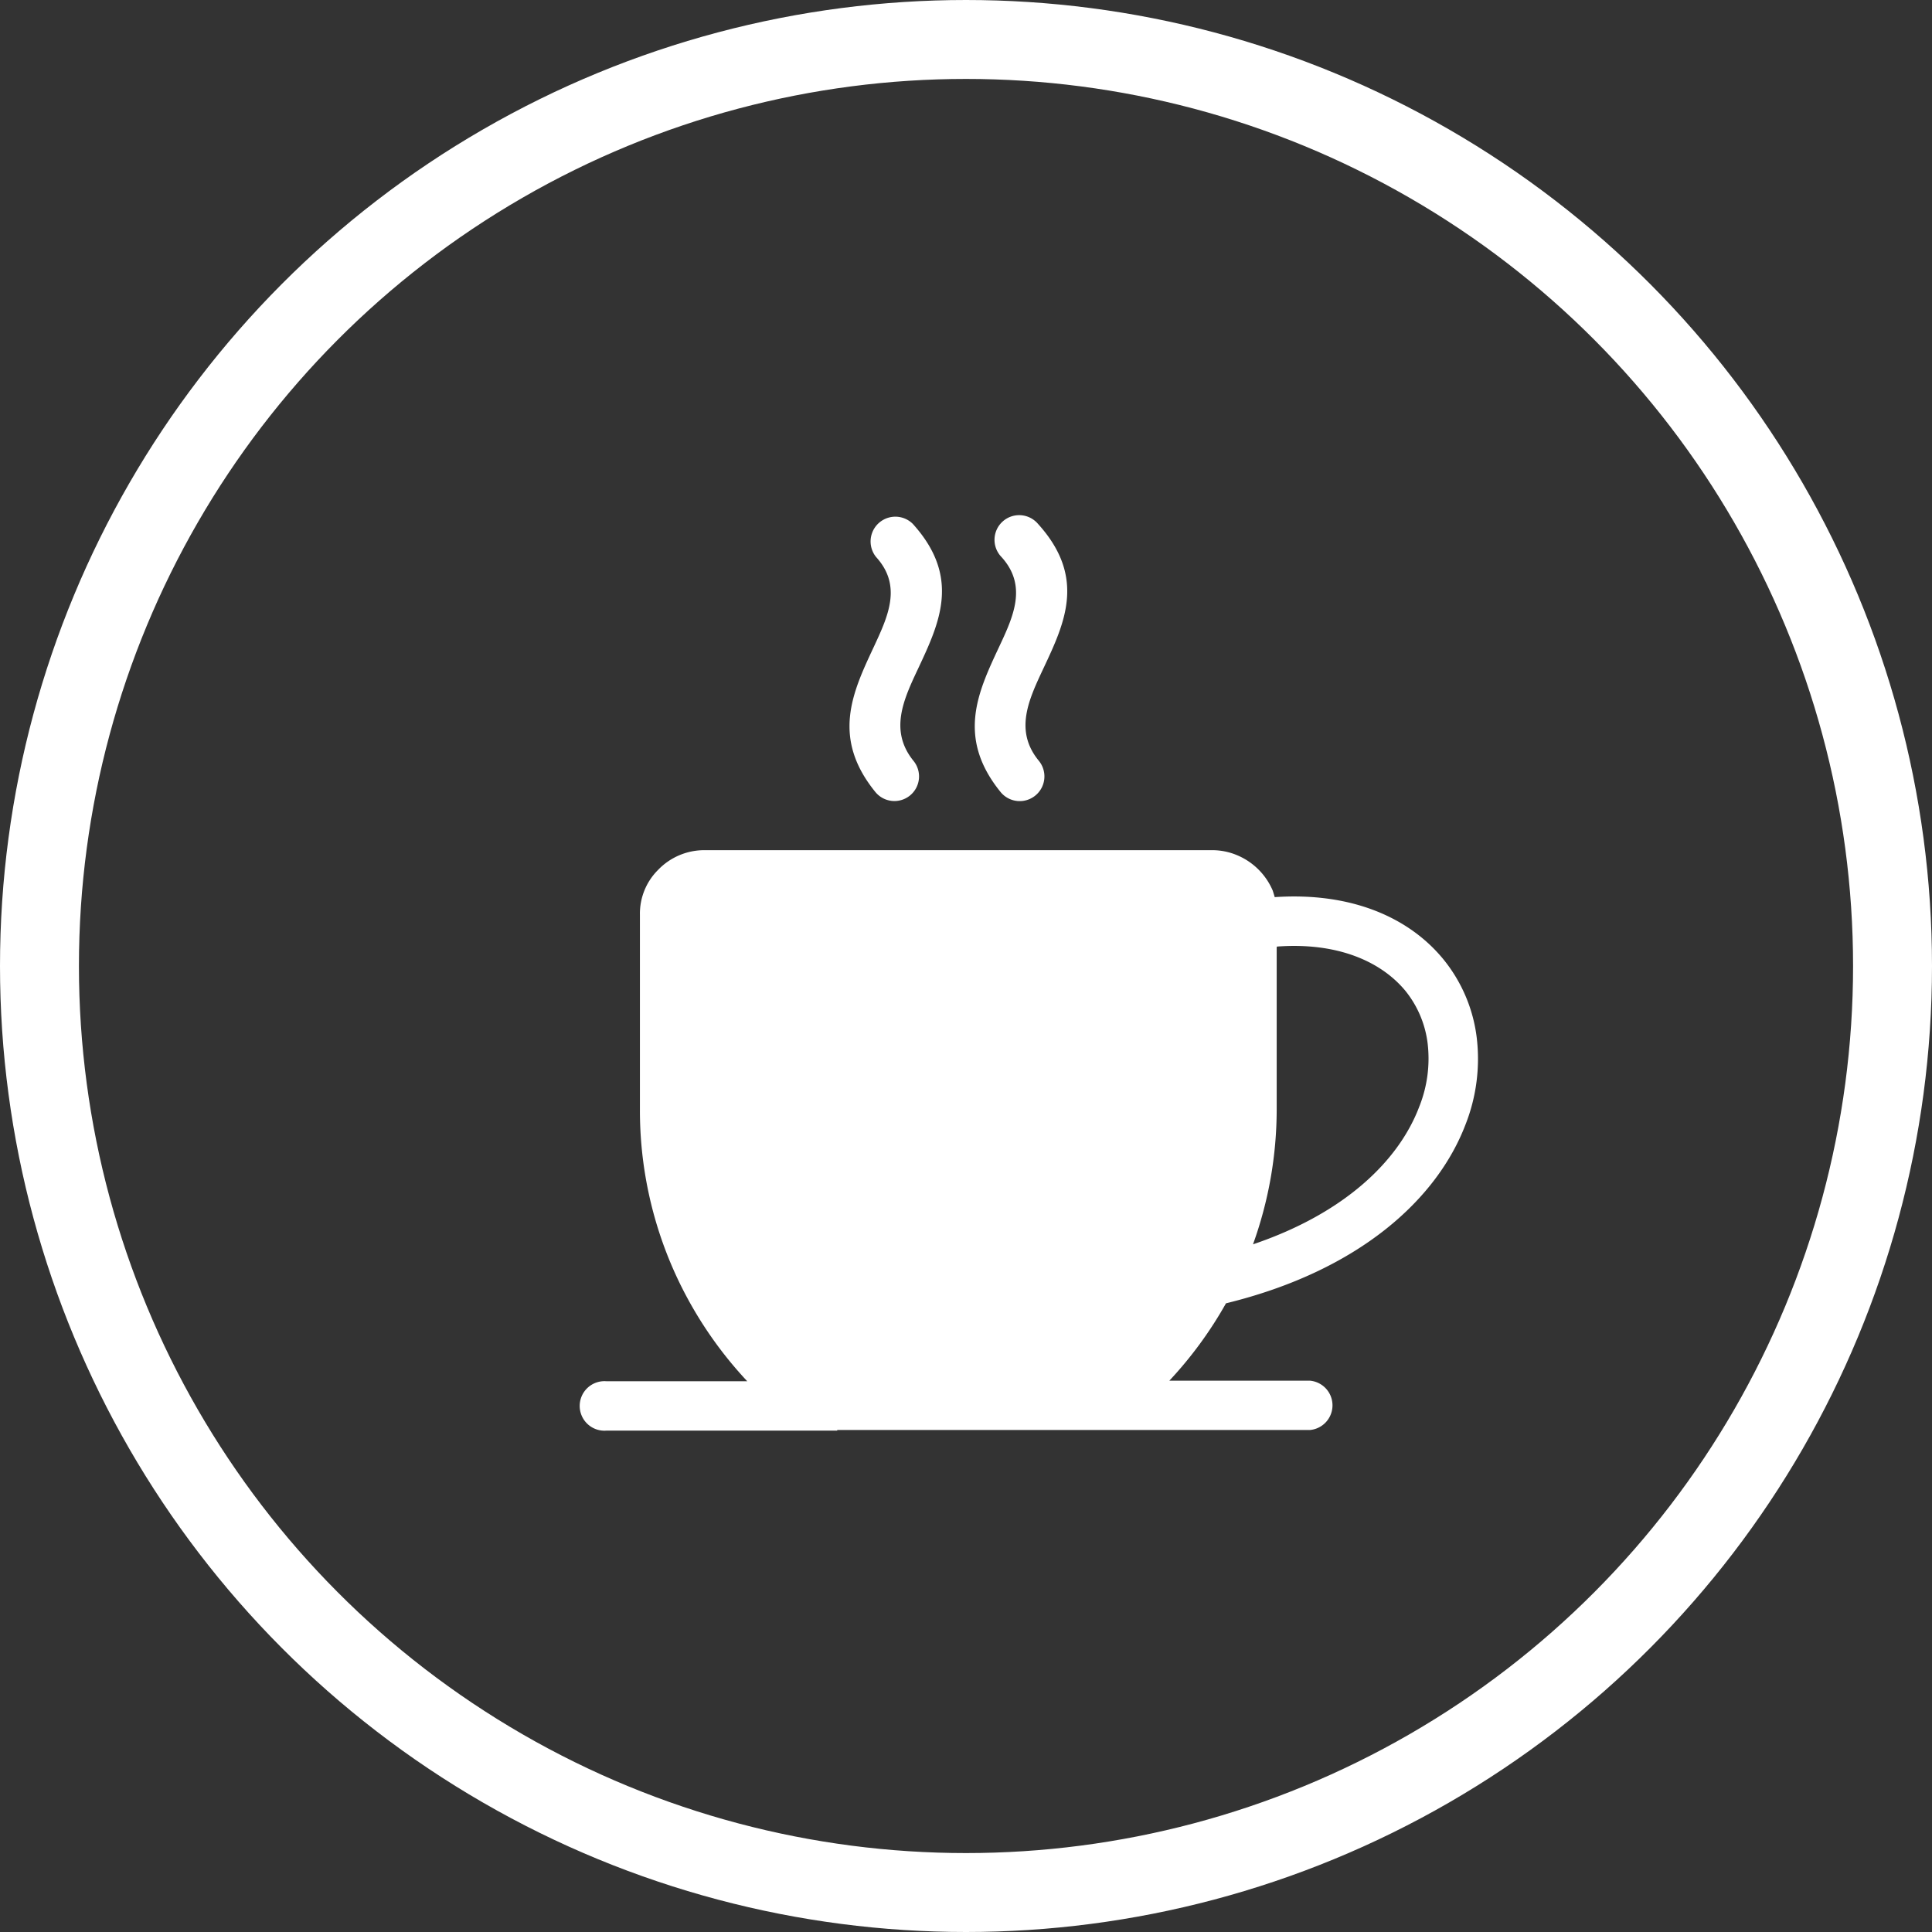
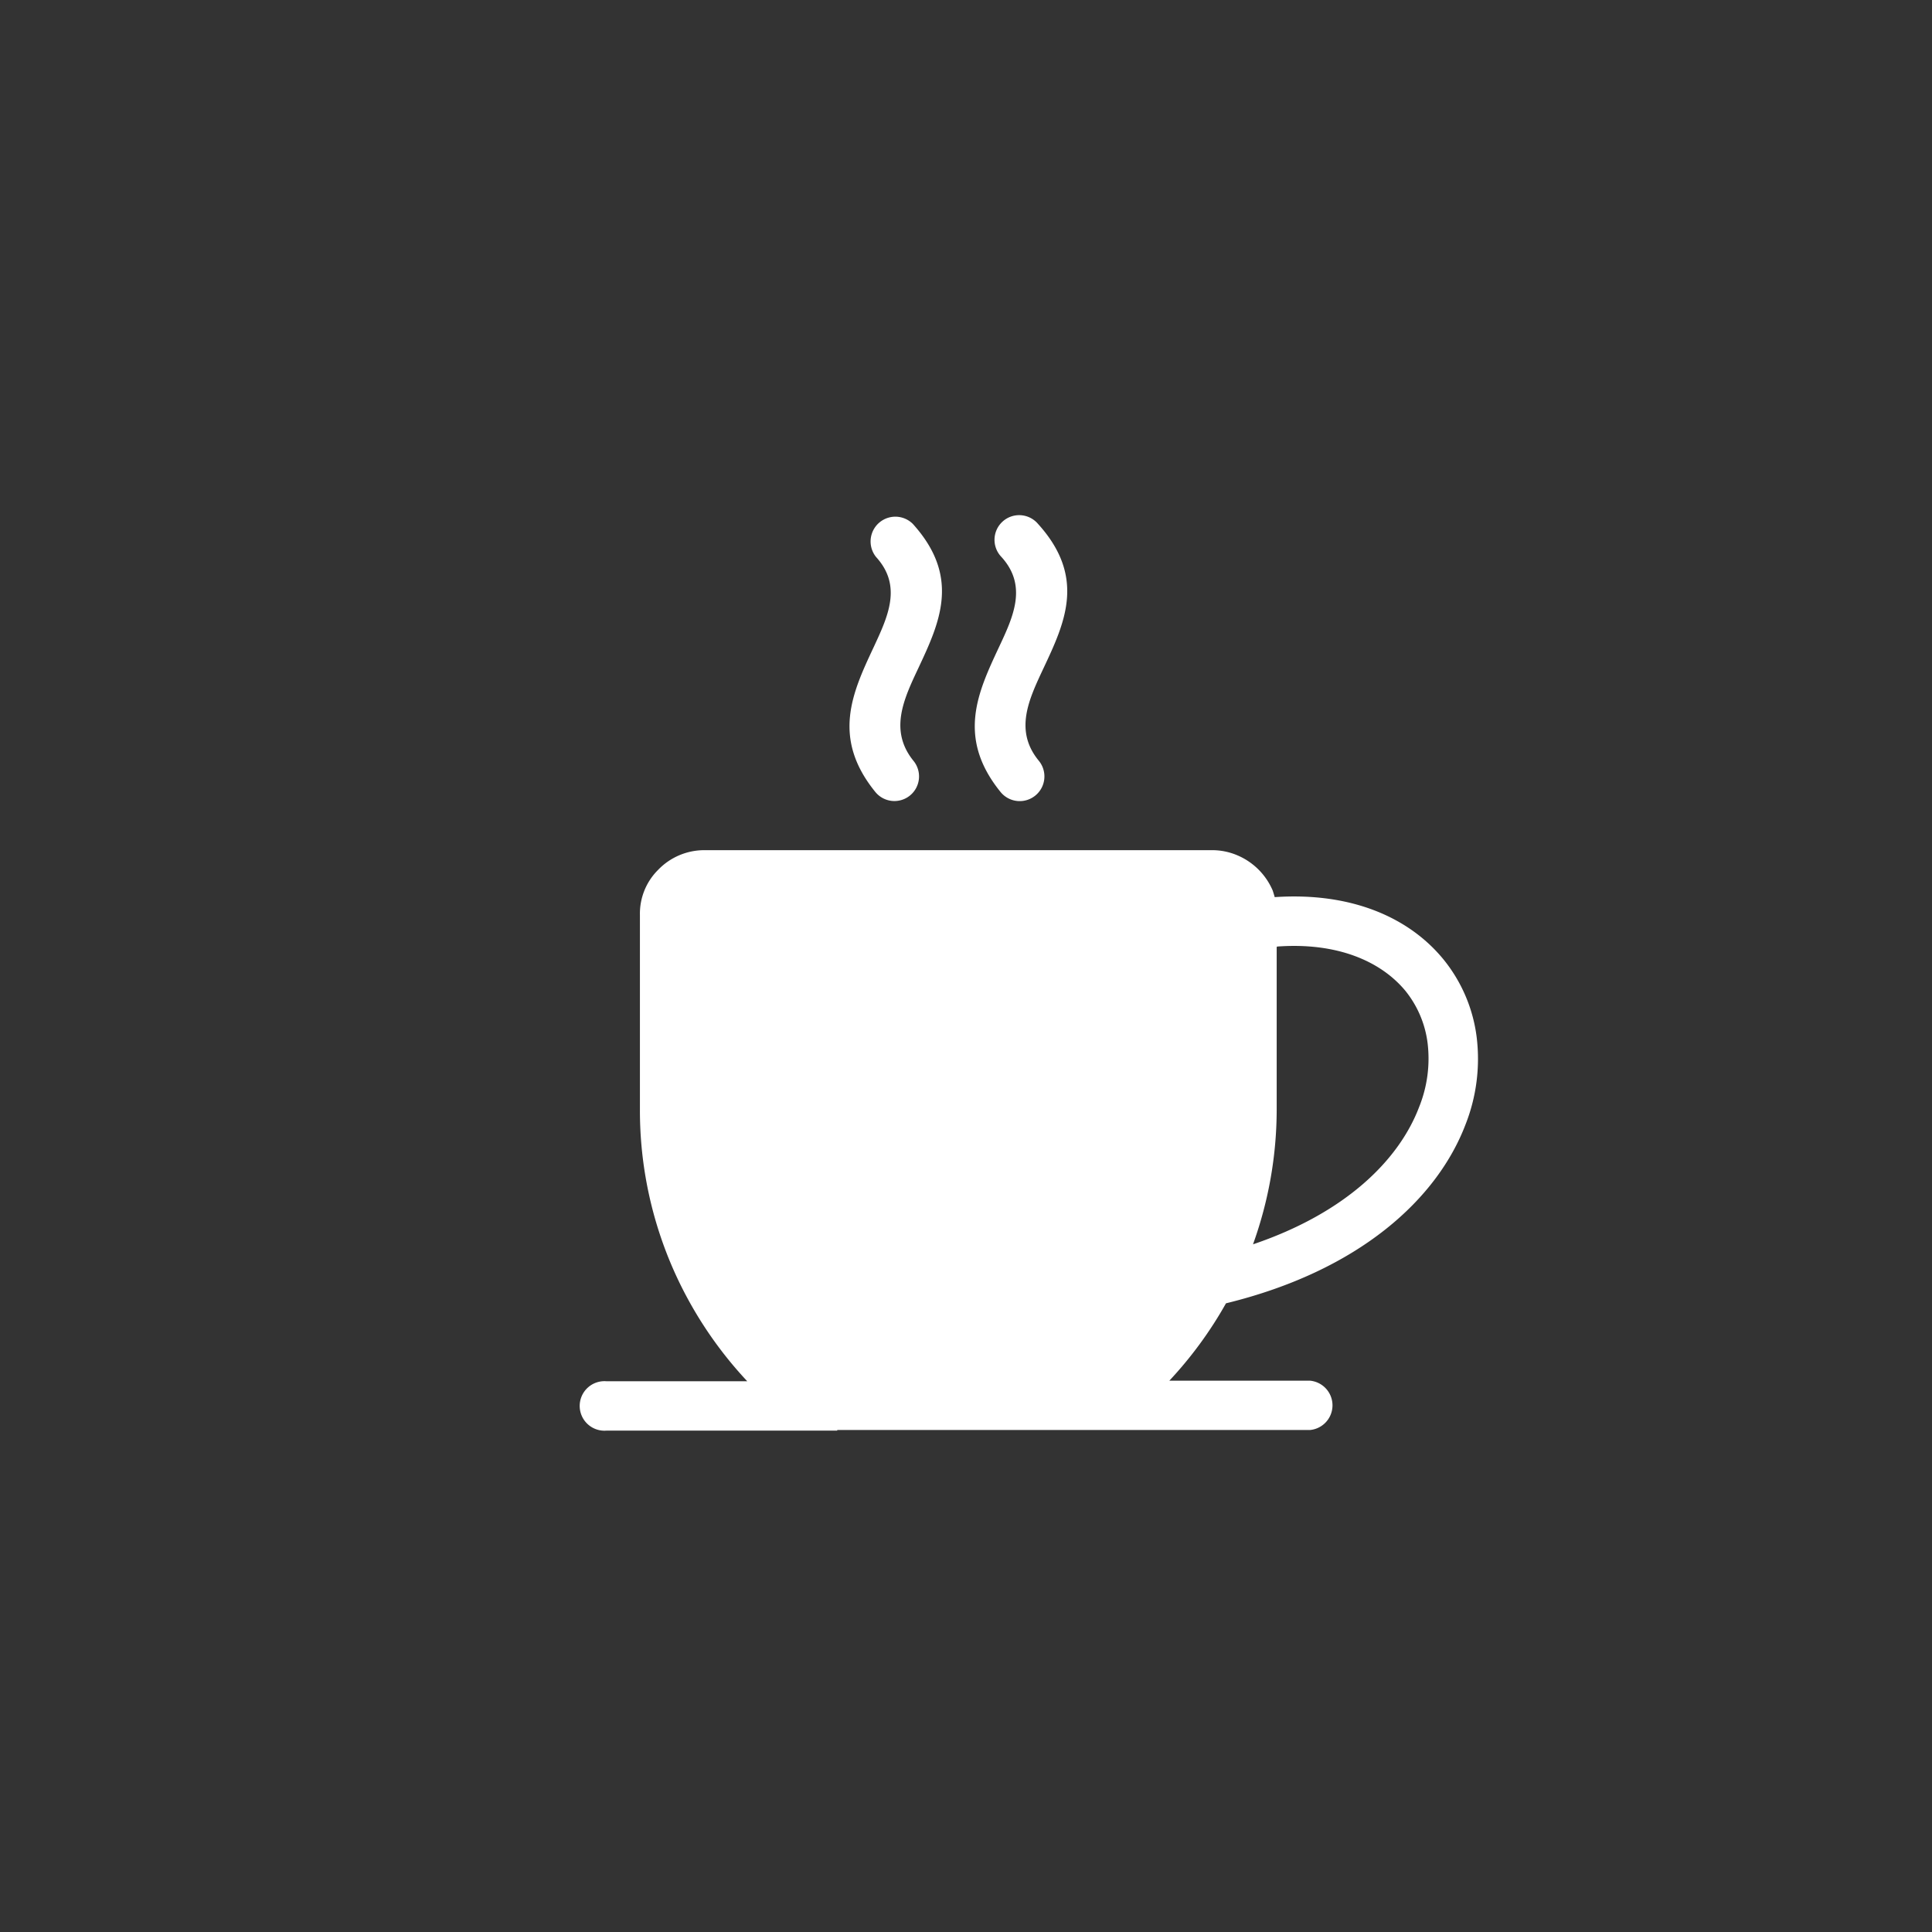
<svg xmlns="http://www.w3.org/2000/svg" viewBox="0 0 195.82 195.82">
  <rect x="0" y="0" width="195.82" height="195.82" fill="#333333" stroke="none" />
  <path d="m84.86 145h-23.37a2.51 2.51 0 1 1 0-5h14.25a40.48 40.48 0 0 1 -7.37-11.06 40 40 0 0 1 -3.51-16.44v-19c0-.56 0-.15 0-.63v-.14a6.25 6.25 0 0 1 1.84-4.56 6.49 6.49 0 0 1 4.72-2h51.42a6.49 6.49 0 0 1 2.57.52 6.76 6.76 0 0 1 3.59 3.58c.07.22.14.44.2.66 7.84-.53 13.68 2.11 17.12 6.33a15.56 15.56 0 0 1 3.35 7.87 18.15 18.15 0 0 1 -1.14 8.87c-2.86 7.48-10.68 14.78-24.27 18.1a40.41 40.41 0 0 1 -5.74 7.84h14.25a2.51 2.51 0 0 1 0 5h-47.91zm44.54-49v16.5a40.35 40.35 0 0 1 -2.4 13.62c9.34-3.16 14.77-8.5 16.83-13.9a13.13 13.13 0 0 0 .87-6.46 10.51 10.51 0 0 0 -2.26-5.34c-2.49-3-6.92-4.93-13-4.48zm-24.1-18.88a2.5 2.5 0 1 1 -3.89 3.15c-4.46-5.5-2.3-10.1-.17-14.65 1.47-3.13 2.92-6.23.27-9.16a2.5 2.5 0 1 1 3.69-3.37c4.9 5.4 2.75 10 .56 14.65-1.47 3.14-3 6.31-.46 9.38zm-12.71 0c-2.49-3.07-1-6.24.48-9.38 2.18-4.65 4.33-9.25-.56-14.65a2.51 2.51 0 0 0 -3.71 3.37c2.66 2.93 1.21 6-.26 9.16-2.13 4.55-4.29 9.15.18 14.65a2.49 2.49 0 1 0 3.87-3.15z" fill="#fff" fill-rule="evenodd" />
-   <circle cx="97.91" cy="97.91" fill="none" r="93.91" stroke="#fff" stroke-miterlimit="10" stroke-width="8" />
</svg>